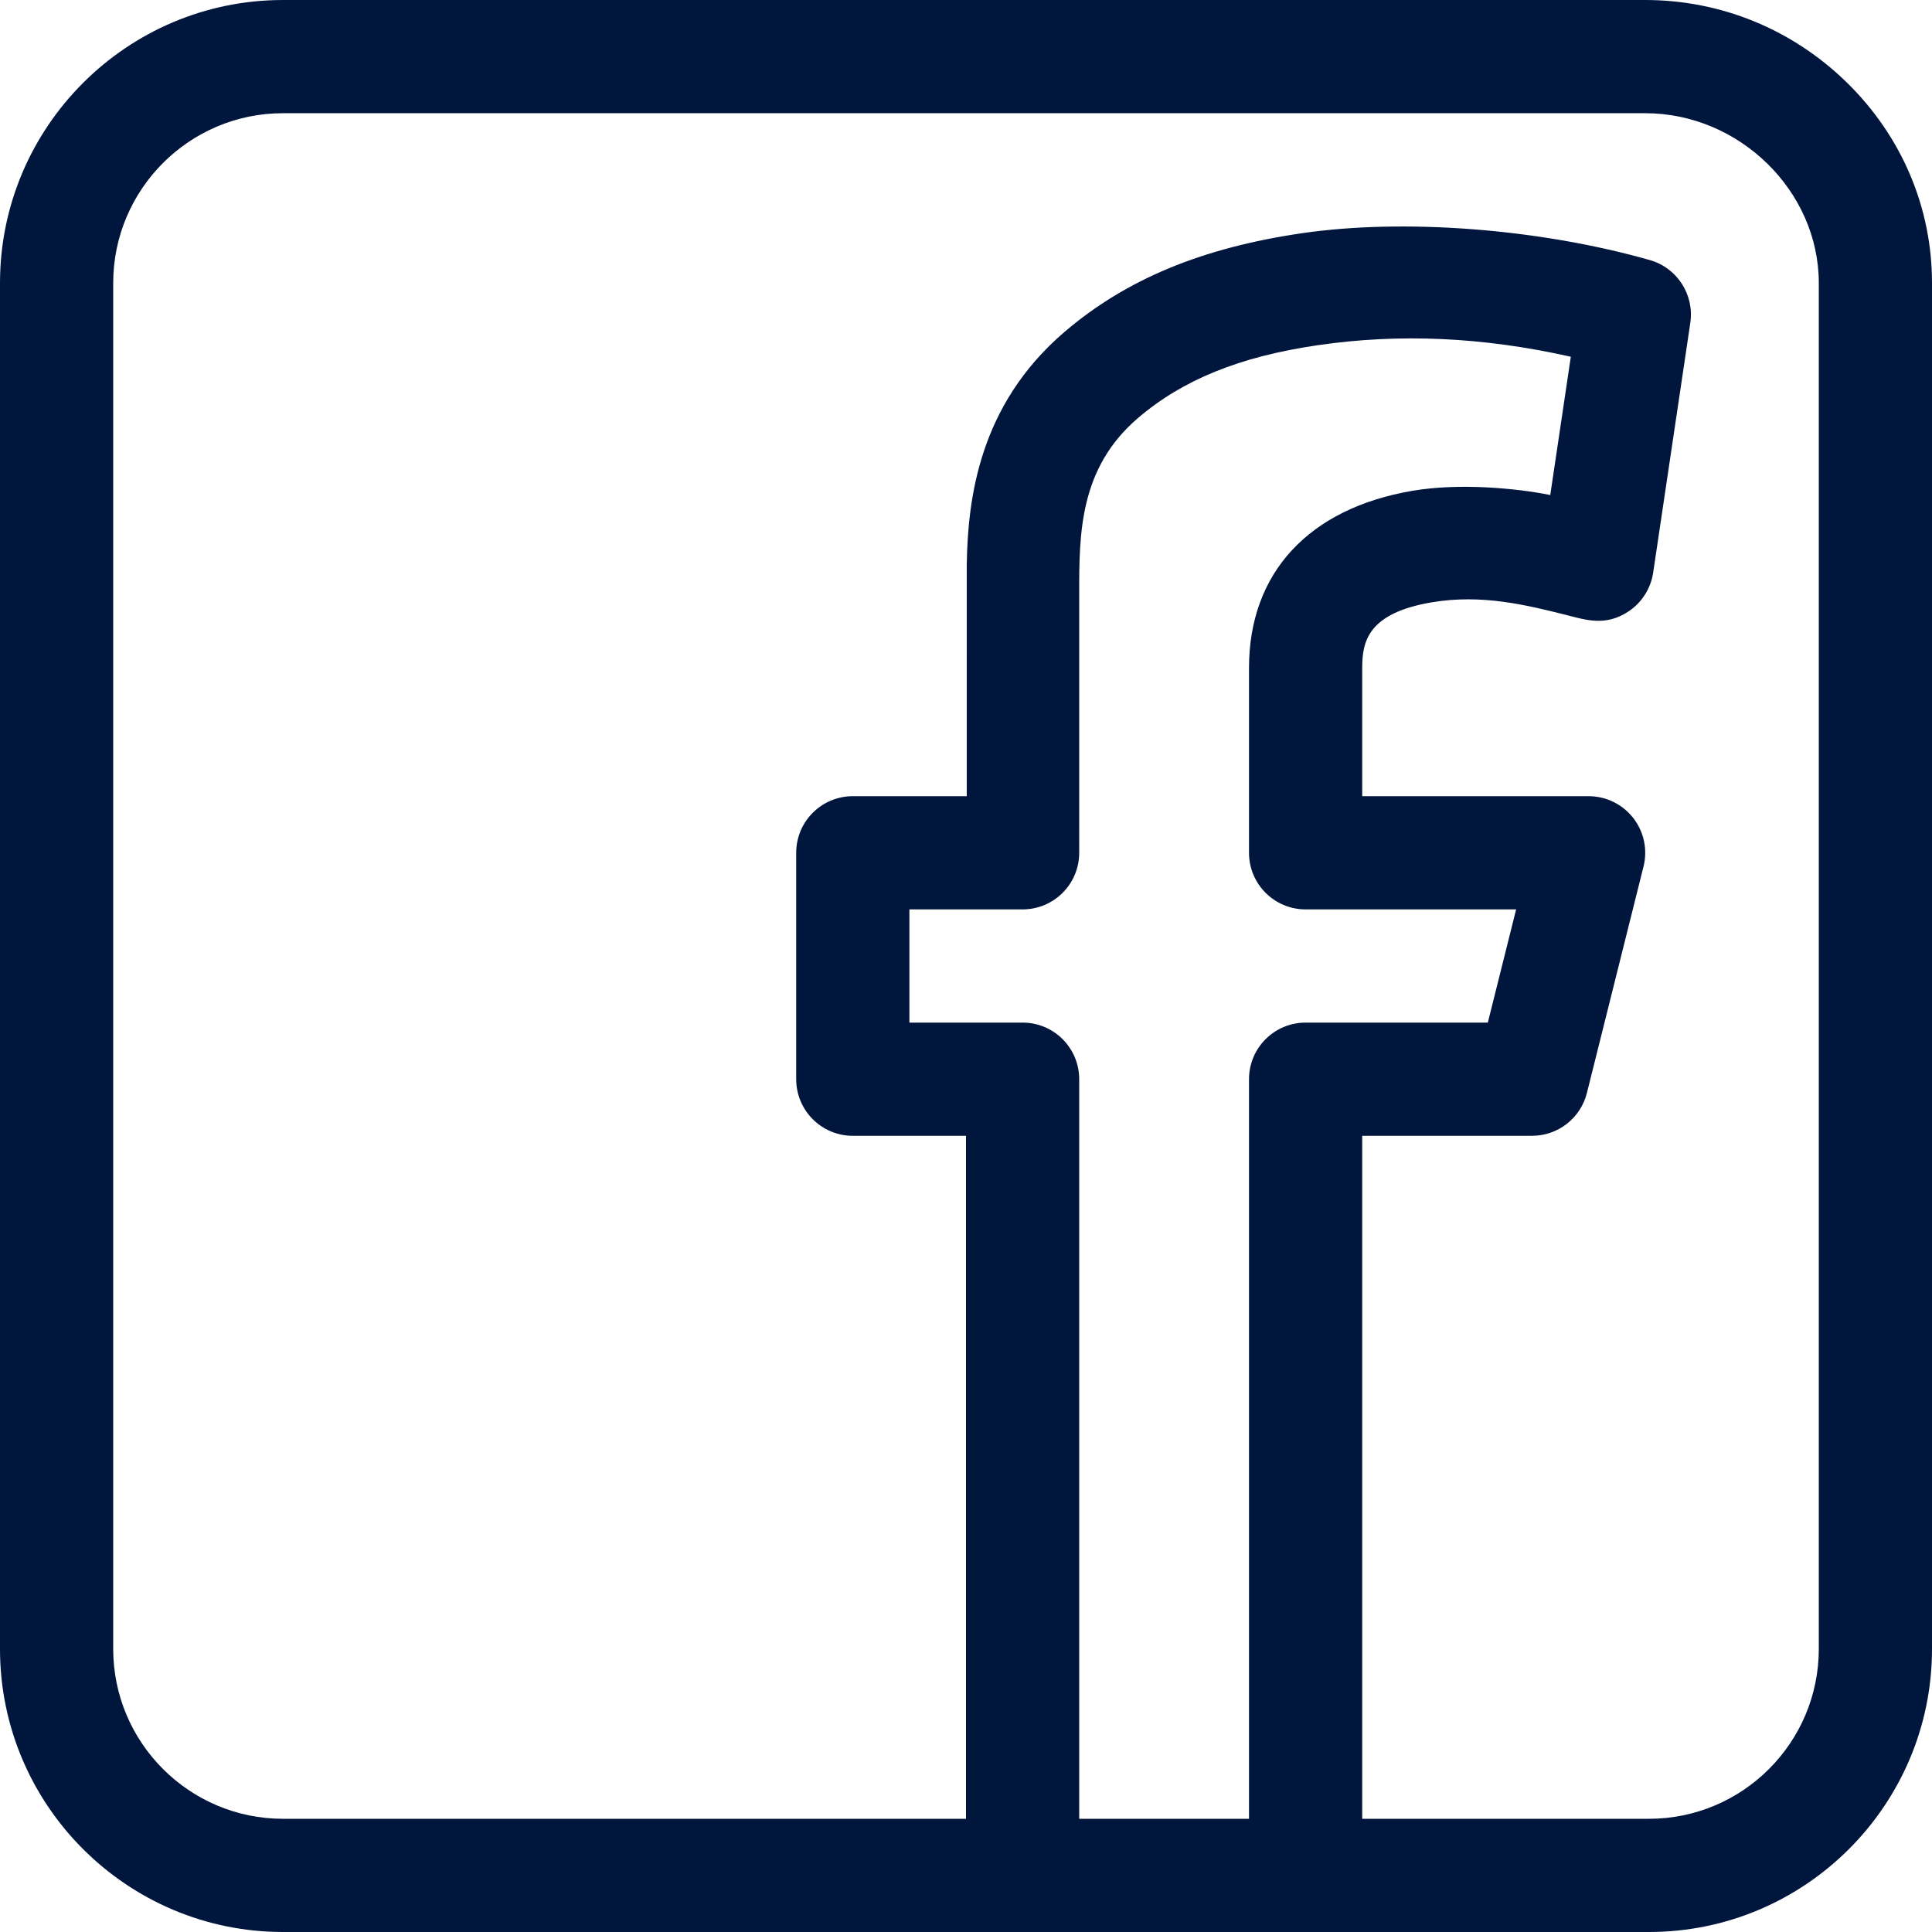
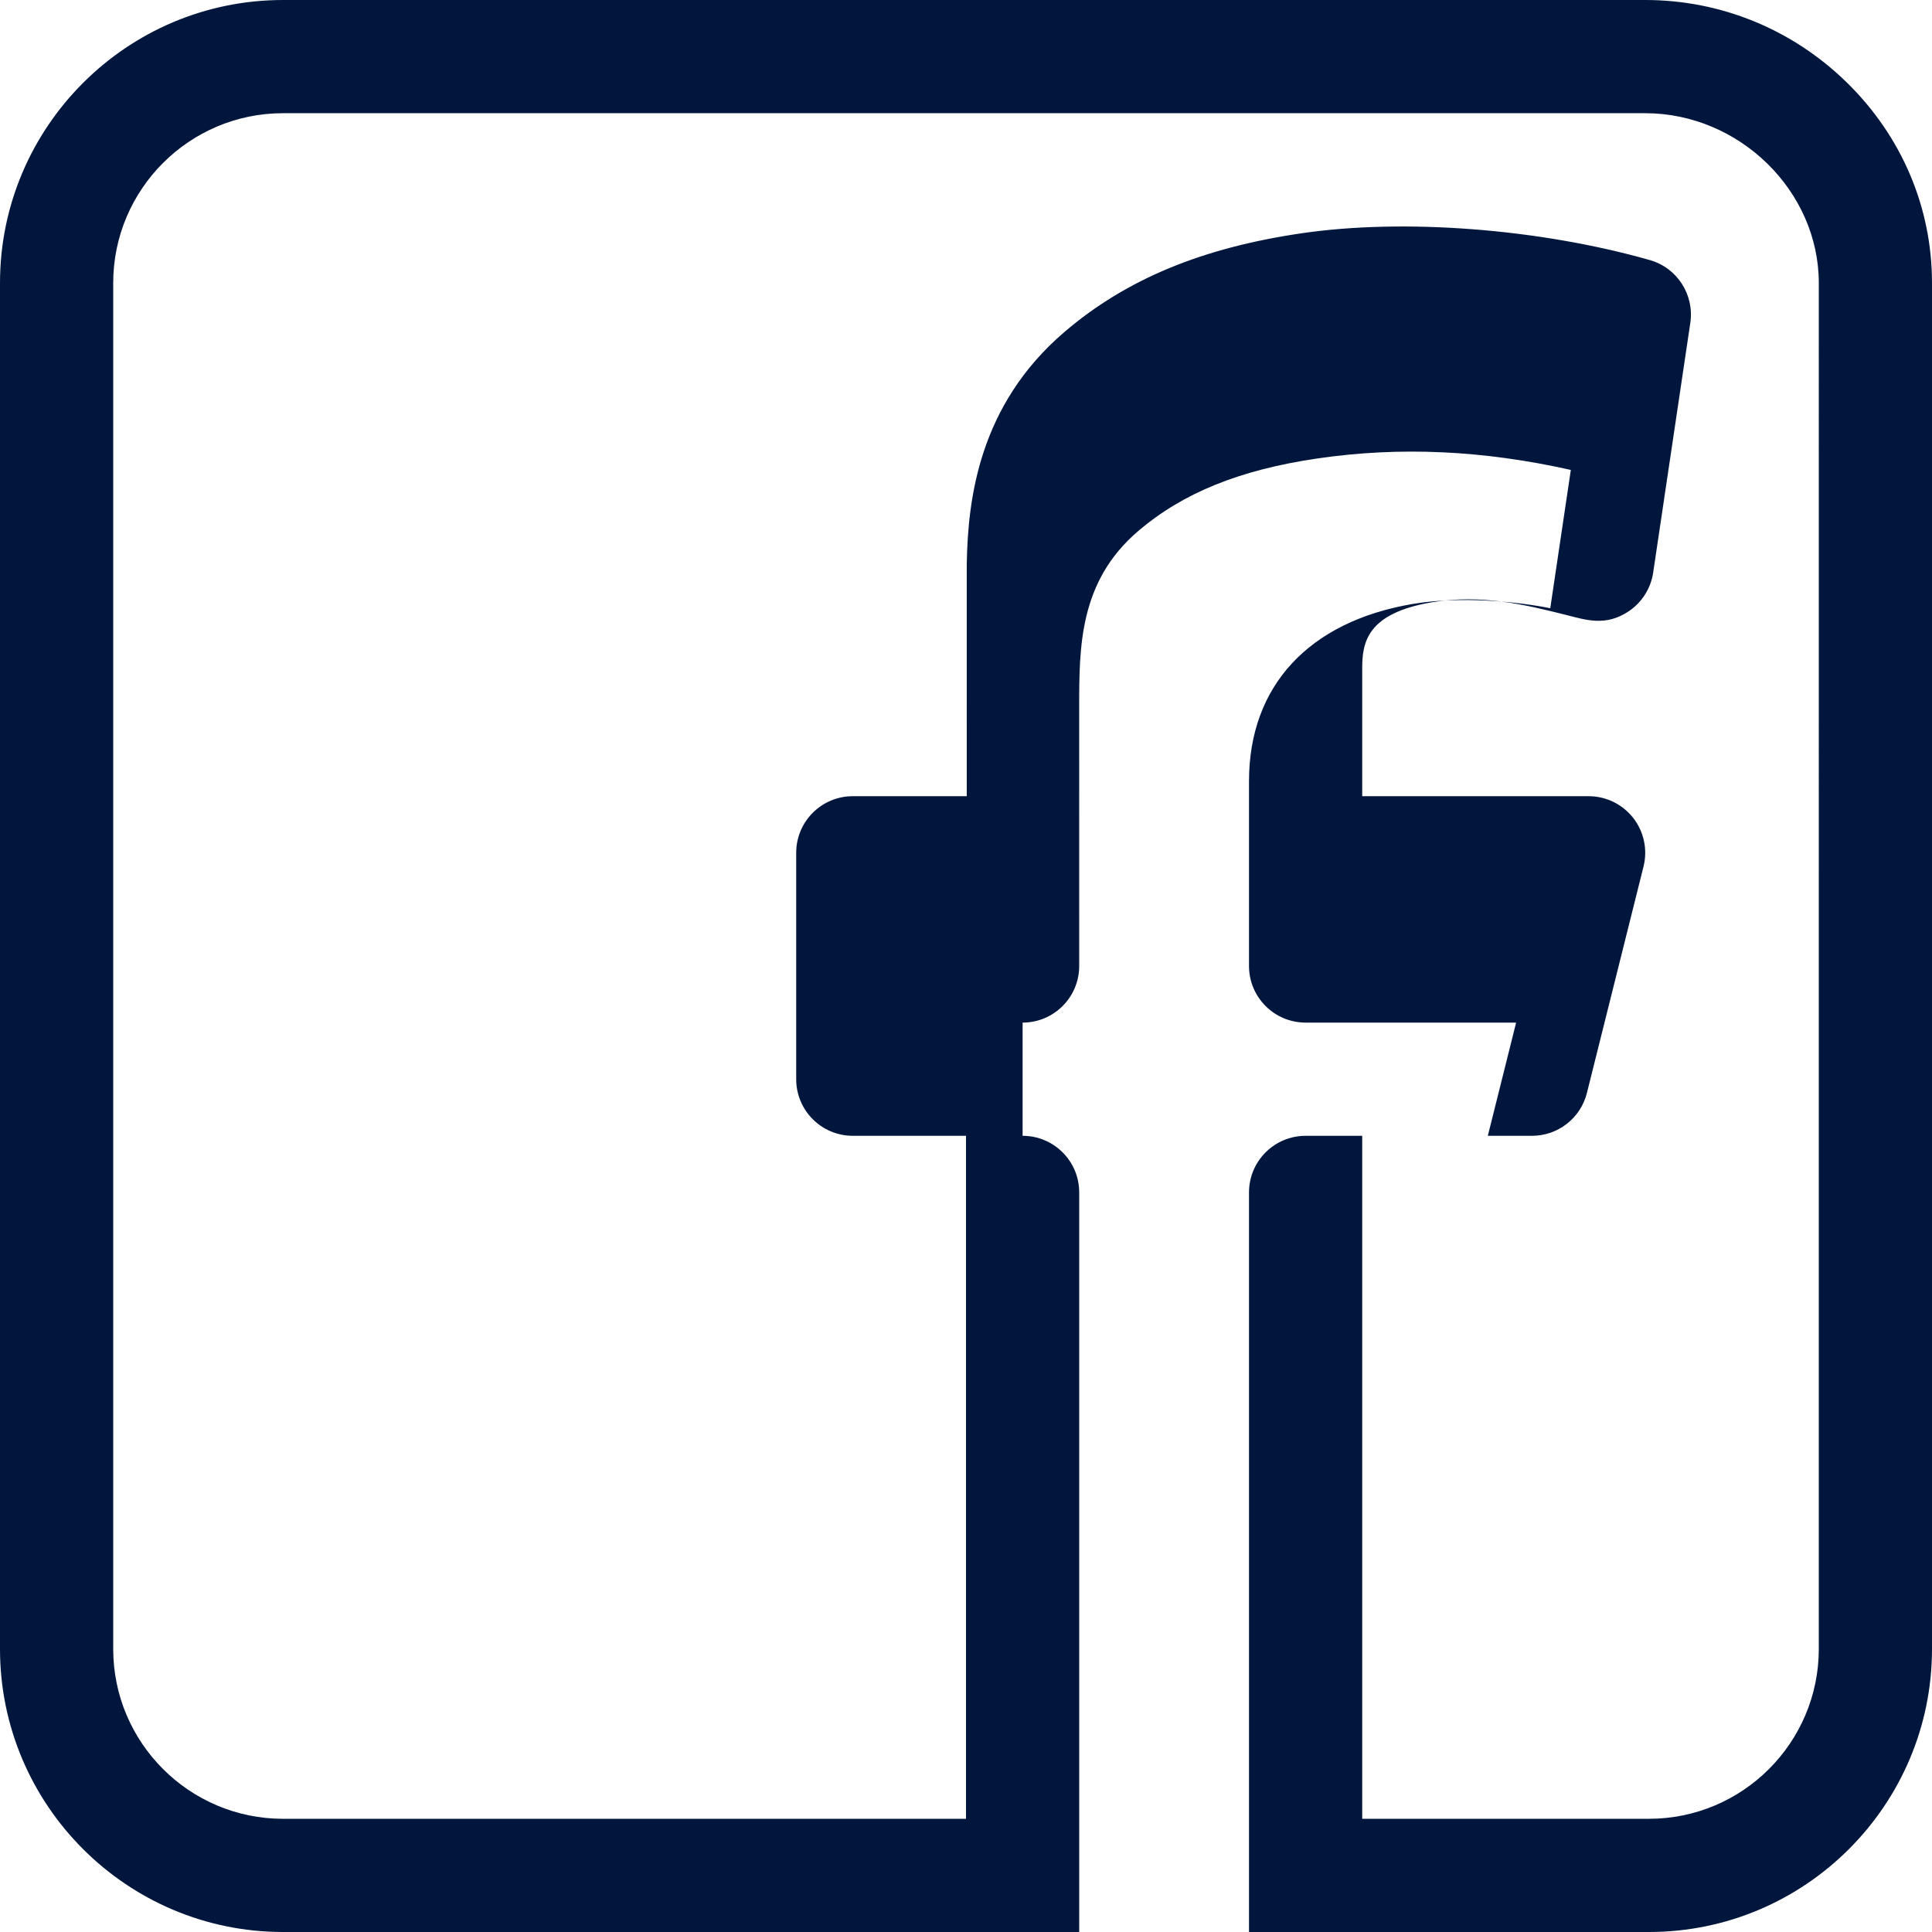
<svg xmlns="http://www.w3.org/2000/svg" height="512px" viewBox="0 0 512 512" width="512px">
-   <path d="m489.41 21.848c-14.41-14.09-33.379-21.848-53.41-21.848h-361c-41.355 0-75 33.645-75 75v362c0 41.355 33.645 75 75 75h362c41.355 0 75-33.645 75-75v-362c0-20.039-8.023-38.914-22.59-53.152zm-218.41 249.152h-30v-30h30c8.285 0 15-6.715 15-15 0-41.141-.004-59.957-.004-68.613-.004-15.934.02-33.289 15.582-46.605 11.863-10.148 26.984-16.277 47.594-19.293 21.742-3.176 43.809-2.184 67.113 3.047-1.77 11.91-3.867 26.02-5.449 36.652-8.844-1.793-24.02-3.242-36.441-1.137-27.578 4.664-43.395 21.777-43.395 46.949v49c0 8.285 6.715 15 15 15h55.789l-7.5 30h-48.289c-8.285 0-15 6.715-15 15v196h-45v-196c0-8.285-6.715-15-15-15zm211 166c0 24.812-20.188 45-45 45h-76v-181h45c6.883 0 12.883-4.684 14.551-11.363l15-60c1.121-4.48.113-9.227-2.727-12.867-2.844-3.641-7.207-5.77-11.824-5.77h-60v-34c0-6.898 1.422-14.5 18.406-17.375 13.289-2.25 25.164.719 35.641 3.344 5.035 1.258 10.453 3.176 16.629-1.004 3.477-2.355 5.809-6.059 6.43-10.211 0 0 6.738-45.27 9.844-66.199 1.105-7.453-3.484-14.57-10.734-16.633-29.297-8.332-65.133-11.07-92.184-7.117-26.461 3.871-46.602 12.188-62.957 26.184-22.754 19.469-25.578 44.449-25.871 61.484-.008.348-.004 30.648-.004 61.527h-30.199c-8.285 0-15 6.715-15 15v60c0 8.285 6.715 15 15 15h30v181h-181c-24.812 0-45-20.188-45-45v-362c0-24.812 20.188-45 45-45h361c24.934 0 46 20.609 46 45zm0 0" fill="#00163d" />
+   <path d="m489.41 21.848c-14.41-14.09-33.379-21.848-53.41-21.848h-361c-41.355 0-75 33.645-75 75v362c0 41.355 33.645 75 75 75h362c41.355 0 75-33.645 75-75v-362c0-20.039-8.023-38.914-22.59-53.152zm-218.41 249.152h-30h30c8.285 0 15-6.715 15-15 0-41.141-.004-59.957-.004-68.613-.004-15.934.02-33.289 15.582-46.605 11.863-10.148 26.984-16.277 47.594-19.293 21.742-3.176 43.809-2.184 67.113 3.047-1.77 11.91-3.867 26.02-5.449 36.652-8.844-1.793-24.02-3.242-36.441-1.137-27.578 4.664-43.395 21.777-43.395 46.949v49c0 8.285 6.715 15 15 15h55.789l-7.5 30h-48.289c-8.285 0-15 6.715-15 15v196h-45v-196c0-8.285-6.715-15-15-15zm211 166c0 24.812-20.188 45-45 45h-76v-181h45c6.883 0 12.883-4.684 14.551-11.363l15-60c1.121-4.48.113-9.227-2.727-12.867-2.844-3.641-7.207-5.77-11.824-5.77h-60v-34c0-6.898 1.422-14.5 18.406-17.375 13.289-2.25 25.164.719 35.641 3.344 5.035 1.258 10.453 3.176 16.629-1.004 3.477-2.355 5.809-6.059 6.43-10.211 0 0 6.738-45.27 9.844-66.199 1.105-7.453-3.484-14.57-10.734-16.633-29.297-8.332-65.133-11.07-92.184-7.117-26.461 3.871-46.602 12.188-62.957 26.184-22.754 19.469-25.578 44.449-25.871 61.484-.008.348-.004 30.648-.004 61.527h-30.199c-8.285 0-15 6.715-15 15v60c0 8.285 6.715 15 15 15h30v181h-181c-24.812 0-45-20.188-45-45v-362c0-24.812 20.188-45 45-45h361c24.934 0 46 20.609 46 45zm0 0" fill="#00163d" />
</svg>